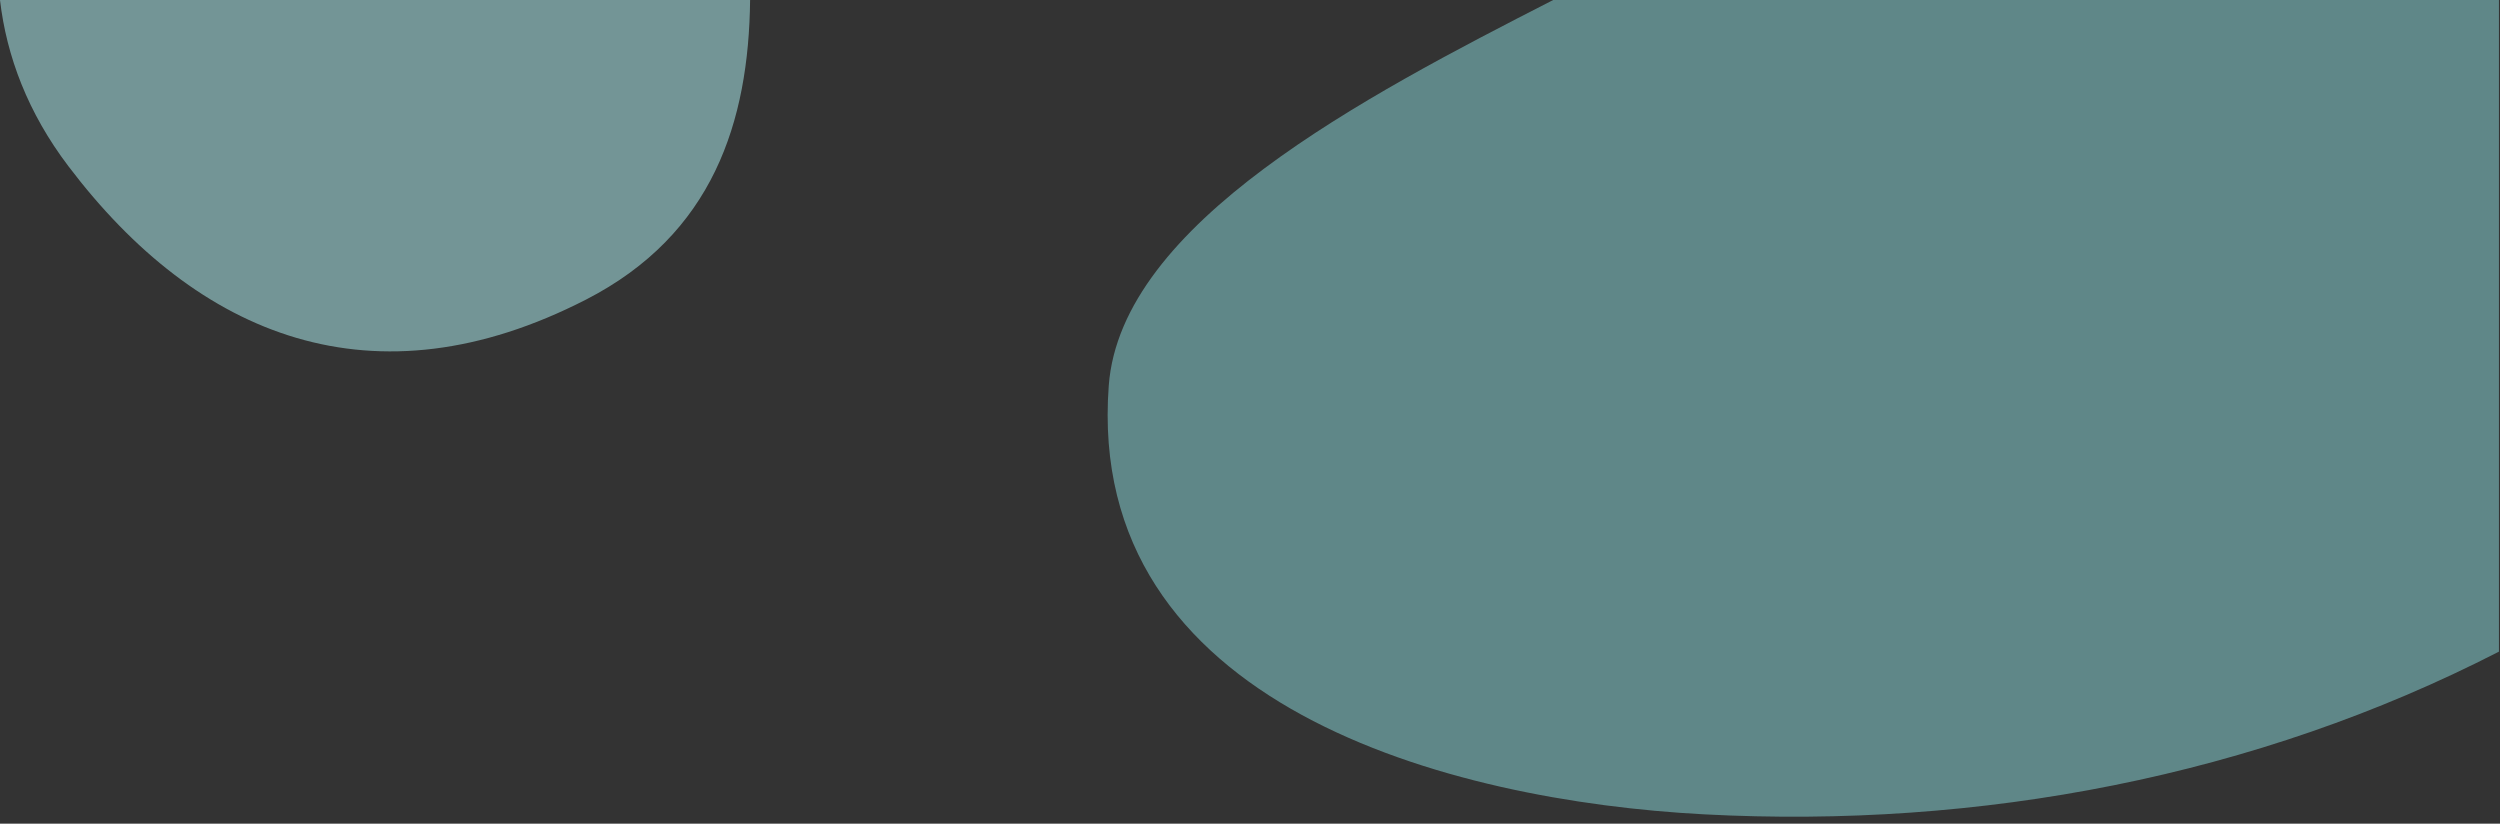
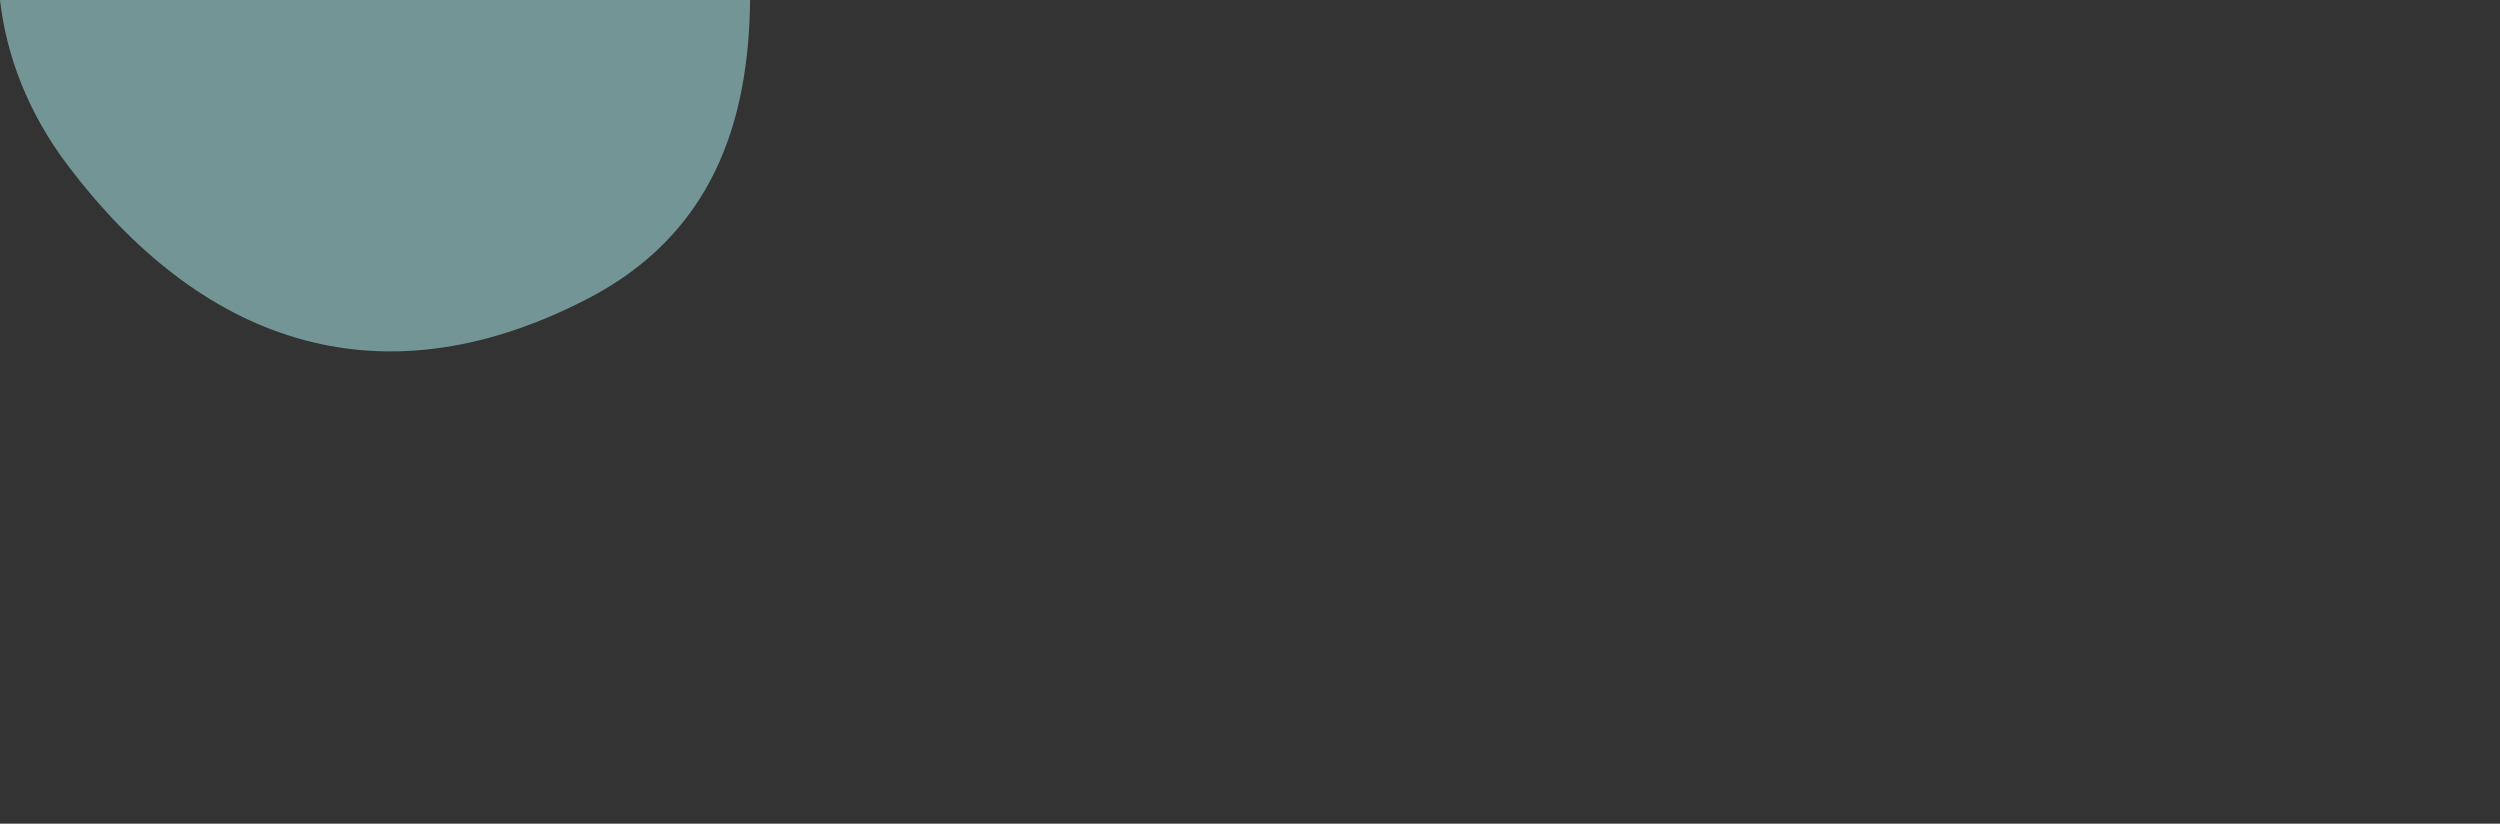
<svg xmlns="http://www.w3.org/2000/svg" width="258" height="85" viewBox="0 0 258 85" fill="none">
  <rect x="0" y="0" width="258" height="85" fill="#333333" stroke="none" />
  <g style="mix-blend-mode:multiply" opacity="0.5">
    <path d="M0 0C0.68 5.827 2.887 11.645 7.051 17.141C20.437 34.816 38.604 42.144 60.485 30.913C73.576 24.193 77.272 12.575 77.41 0H0.009H0Z" fill="#B4F8FA" />
  </g>
  <g style="mix-blend-mode:multiply" opacity="0.5">
-     <path d="M114.424 39.797C111.96 72.827 149.552 82.649 175.855 84.039C204.319 85.549 232.828 80.127 257.89 67.248V0H160.291C140.653 10.043 115.674 23.079 114.424 39.797Z" fill="#8CDBDE" />
-   </g>
+     </g>
</svg>